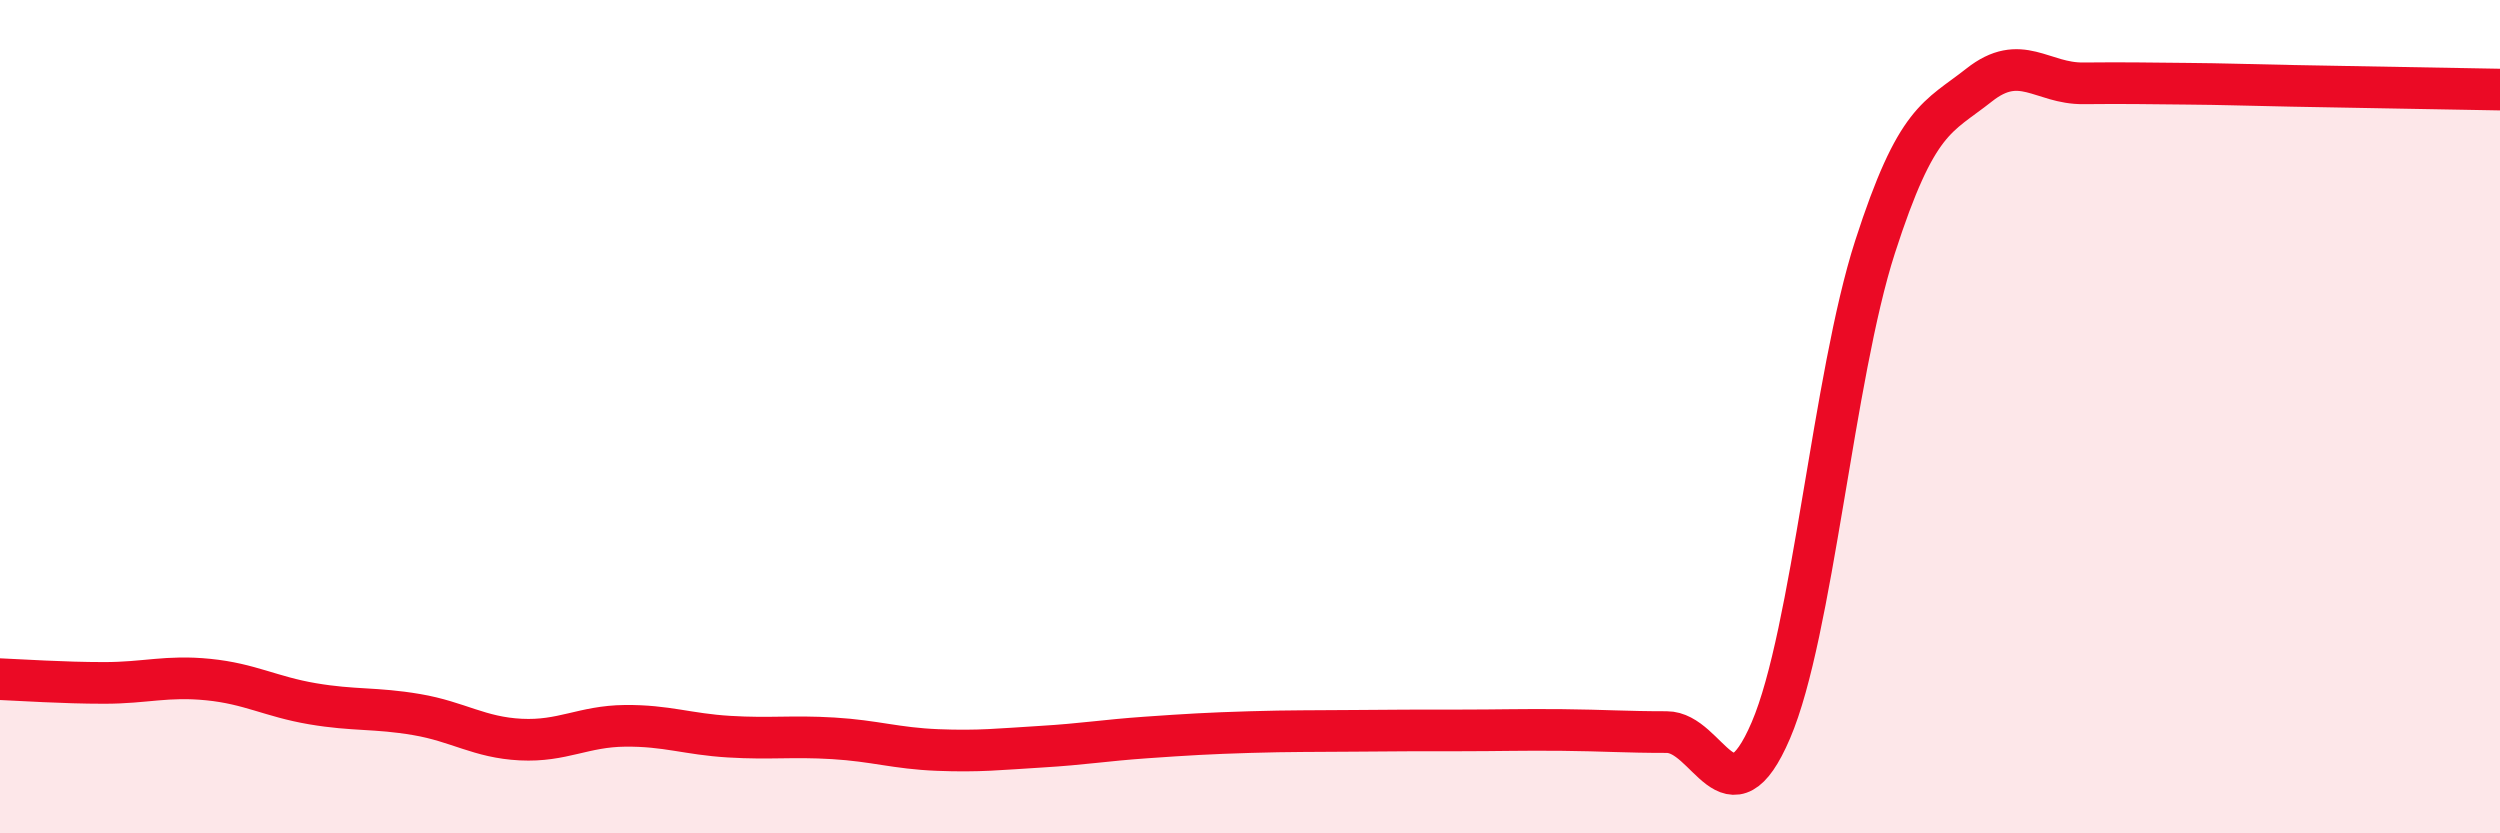
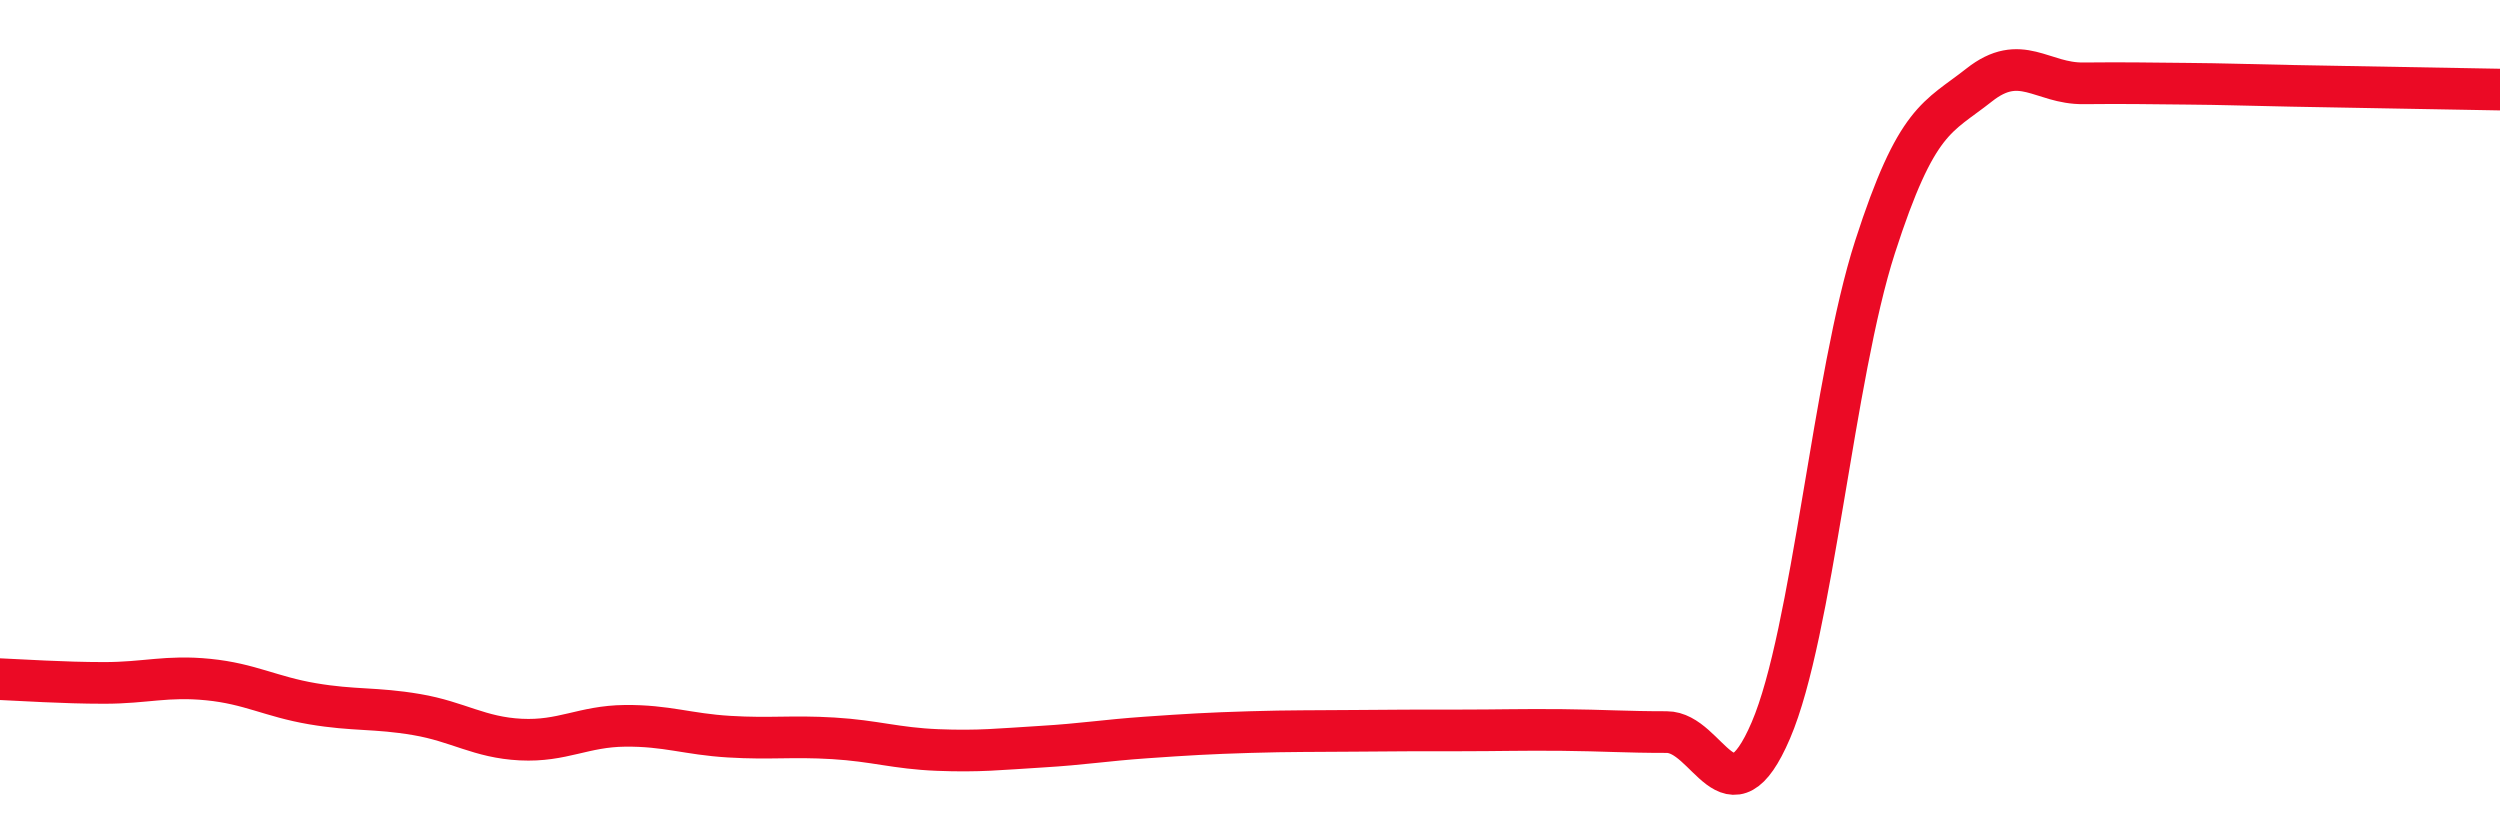
<svg xmlns="http://www.w3.org/2000/svg" width="60" height="20" viewBox="0 0 60 20">
-   <path d="M 0,16.3 C 0.5,16.32 1.5,16.39 2.5,16.39 C 3.5,16.39 4,16.21 5,16.31 C 6,16.41 6.5,16.72 7.5,16.89 C 8.5,17.06 9,16.98 10,17.15 C 11,17.32 11.5,17.7 12.5,17.75 C 13.5,17.8 14,17.43 15,17.42 C 16,17.41 16.5,17.62 17.5,17.68 C 18.5,17.74 19,17.66 20,17.72 C 21,17.78 21.5,17.96 22.5,18 C 23.5,18.04 24,17.98 25,17.92 C 26,17.86 26.5,17.77 27.5,17.7 C 28.5,17.63 29,17.6 30,17.57 C 31,17.54 31.5,17.55 32.5,17.54 C 33.5,17.53 34,17.53 35,17.53 C 36,17.53 36.5,17.51 37.5,17.52 C 38.5,17.53 39,17.57 40,17.57 C 41,17.57 41.5,19.86 42.5,17.53 C 43.5,15.2 44,9.03 45,5.93 C 46,2.83 46.5,2.83 47.5,2.04 C 48.5,1.25 49,2.01 50,2 C 51,1.99 51.5,2 52.5,2.01 C 53.5,2.02 53.5,2.03 55,2.06 C 56.5,2.09 59,2.13 60,2.15L60 20L0 20Z" fill="#EB0A25" opacity="0.1" stroke-linecap="round" stroke-linejoin="round" />
  <path d="M 0,16.3 C 0.5,16.32 1.5,16.39 2.5,16.39 C 3.5,16.39 4,16.21 5,16.31 C 6,16.41 6.5,16.72 7.5,16.89 C 8.5,17.06 9,16.98 10,17.15 C 11,17.32 11.5,17.7 12.5,17.75 C 13.5,17.8 14,17.43 15,17.42 C 16,17.41 16.5,17.62 17.5,17.68 C 18.5,17.74 19,17.66 20,17.72 C 21,17.78 21.5,17.96 22.5,18 C 23.5,18.04 24,17.98 25,17.92 C 26,17.86 26.5,17.77 27.5,17.7 C 28.5,17.63 29,17.6 30,17.57 C 31,17.54 31.5,17.55 32.5,17.54 C 33.5,17.53 34,17.53 35,17.53 C 36,17.53 36.5,17.51 37.5,17.52 C 38.5,17.53 39,17.57 40,17.57 C 41,17.57 41.5,19.86 42.5,17.53 C 43.5,15.2 44,9.03 45,5.93 C 46,2.83 46.5,2.83 47.5,2.04 C 48.5,1.25 49,2.01 50,2 C 51,1.99 51.5,2 52.5,2.01 C 53.5,2.02 53.5,2.03 55,2.06 C 56.5,2.09 59,2.13 60,2.15" stroke="#EB0A25" stroke-width="1" fill="none" stroke-linecap="round" stroke-linejoin="round" />
</svg>